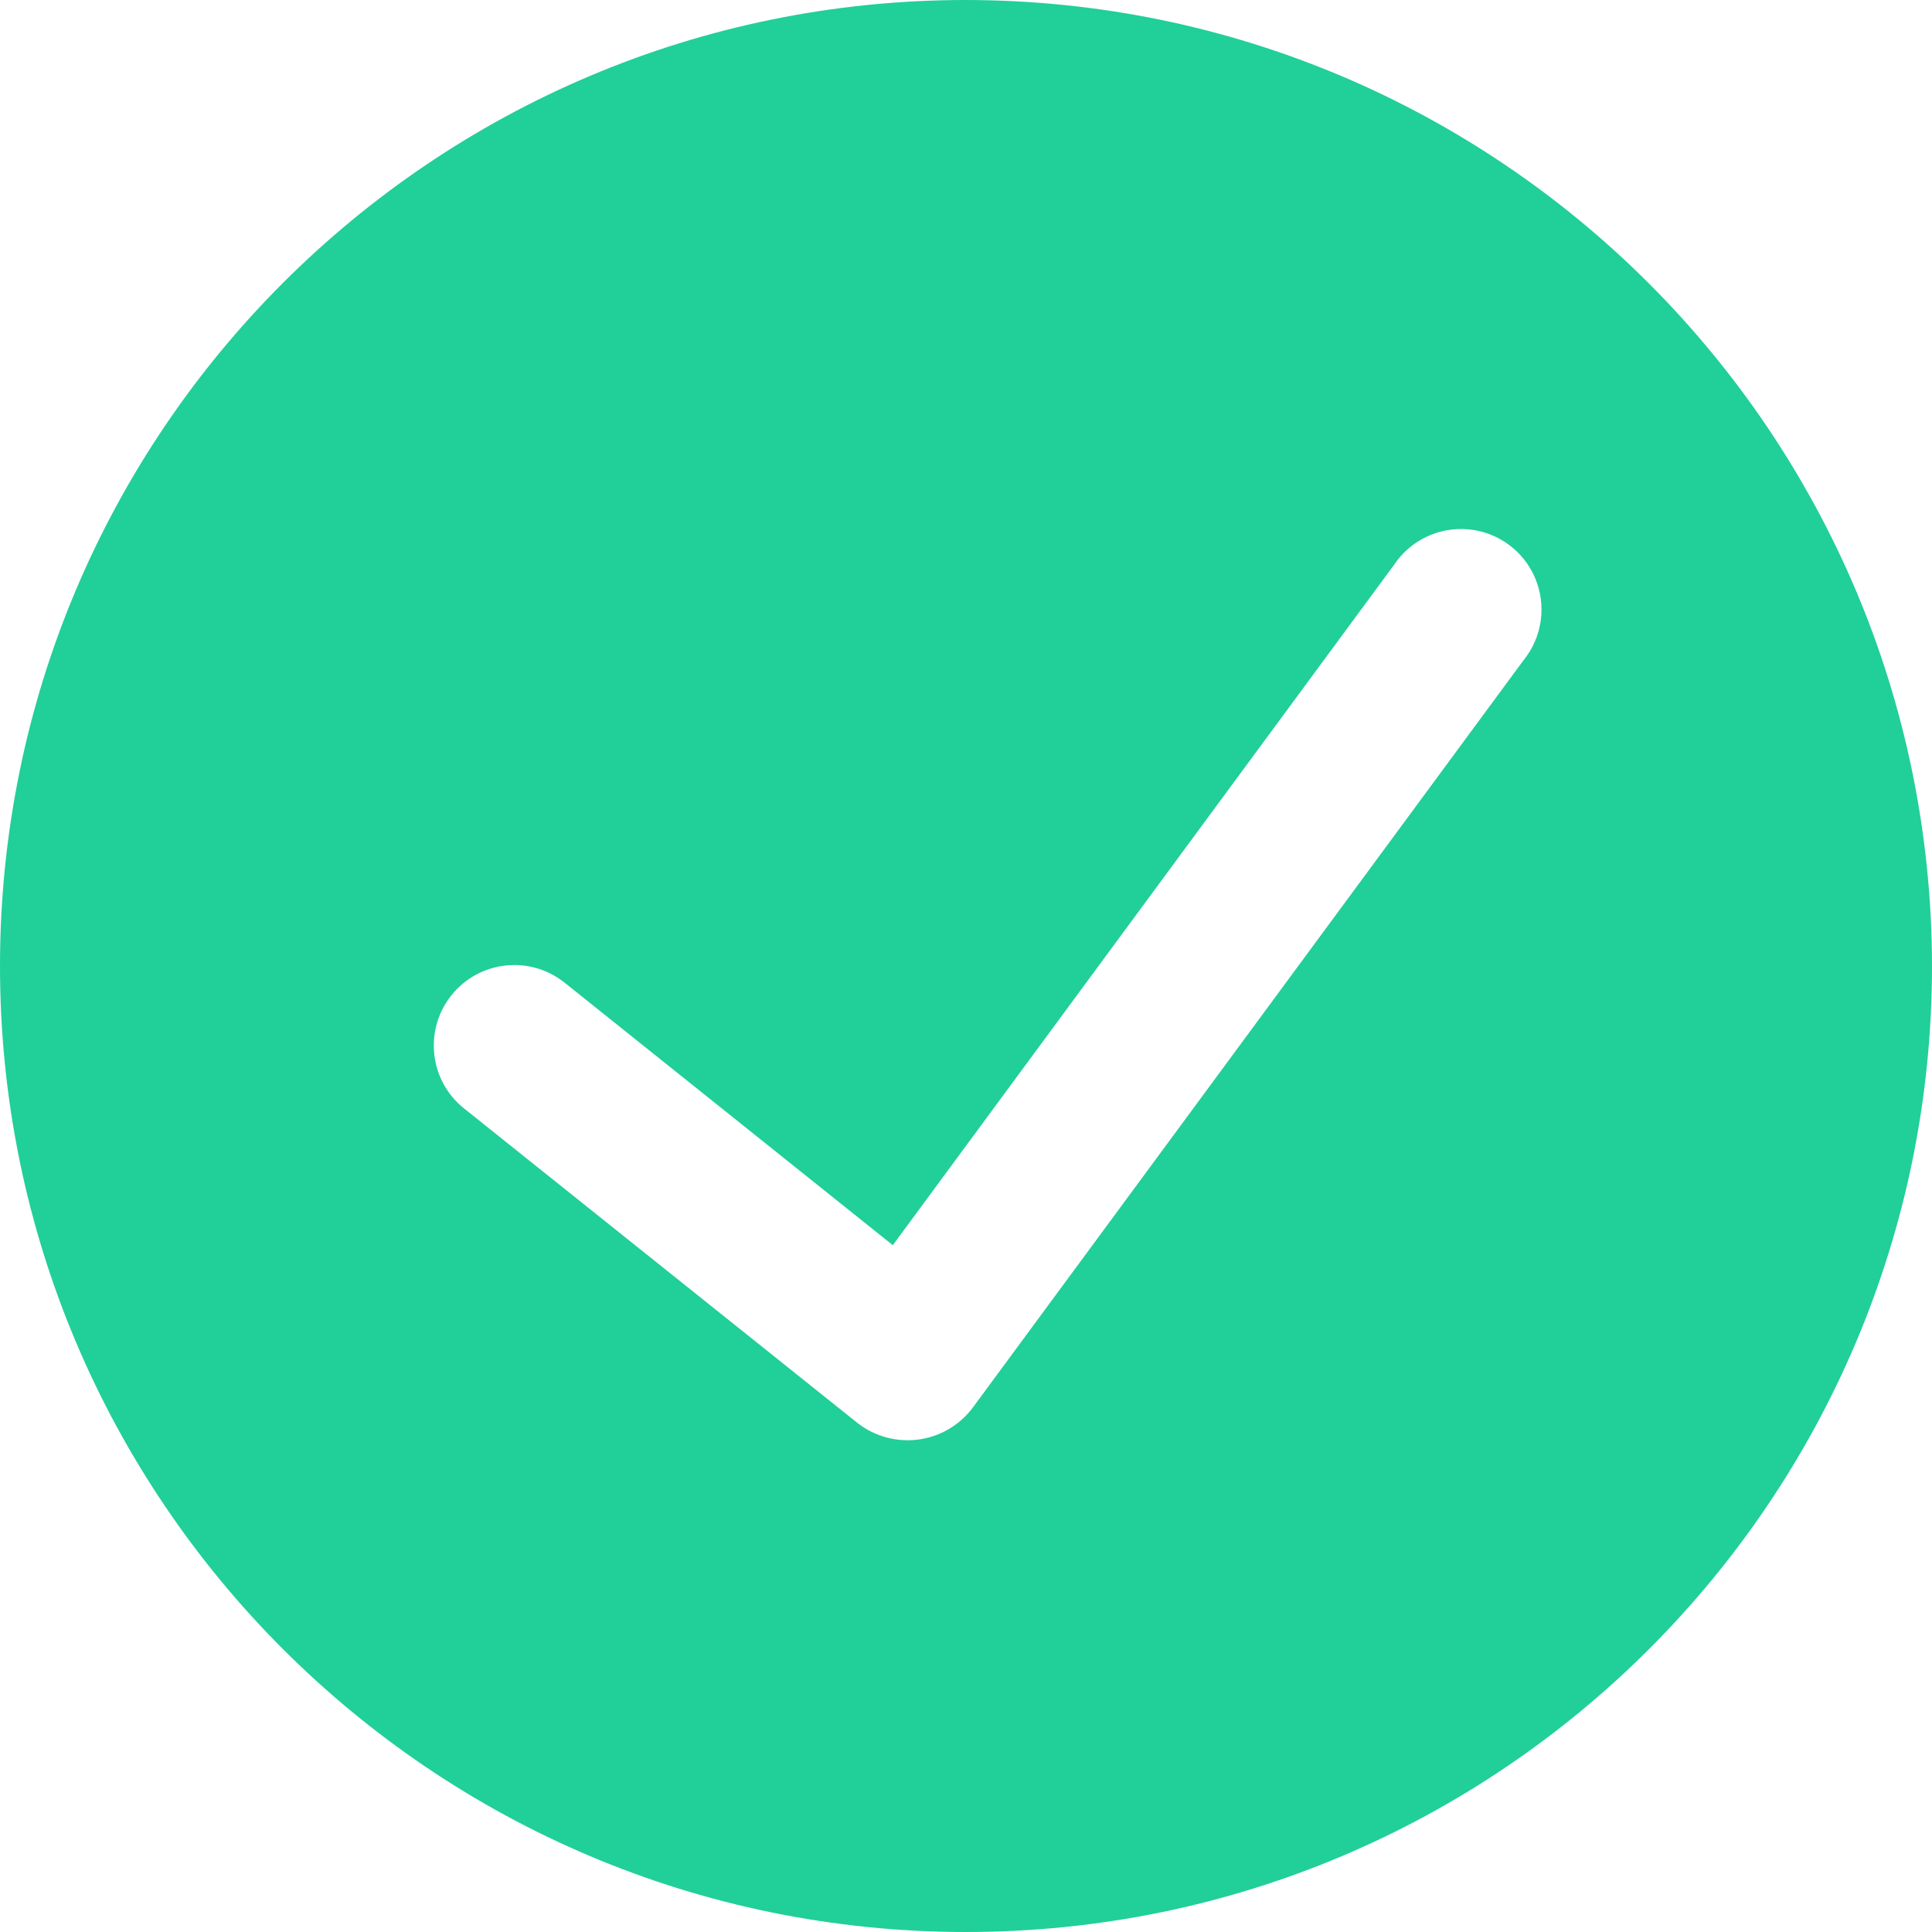
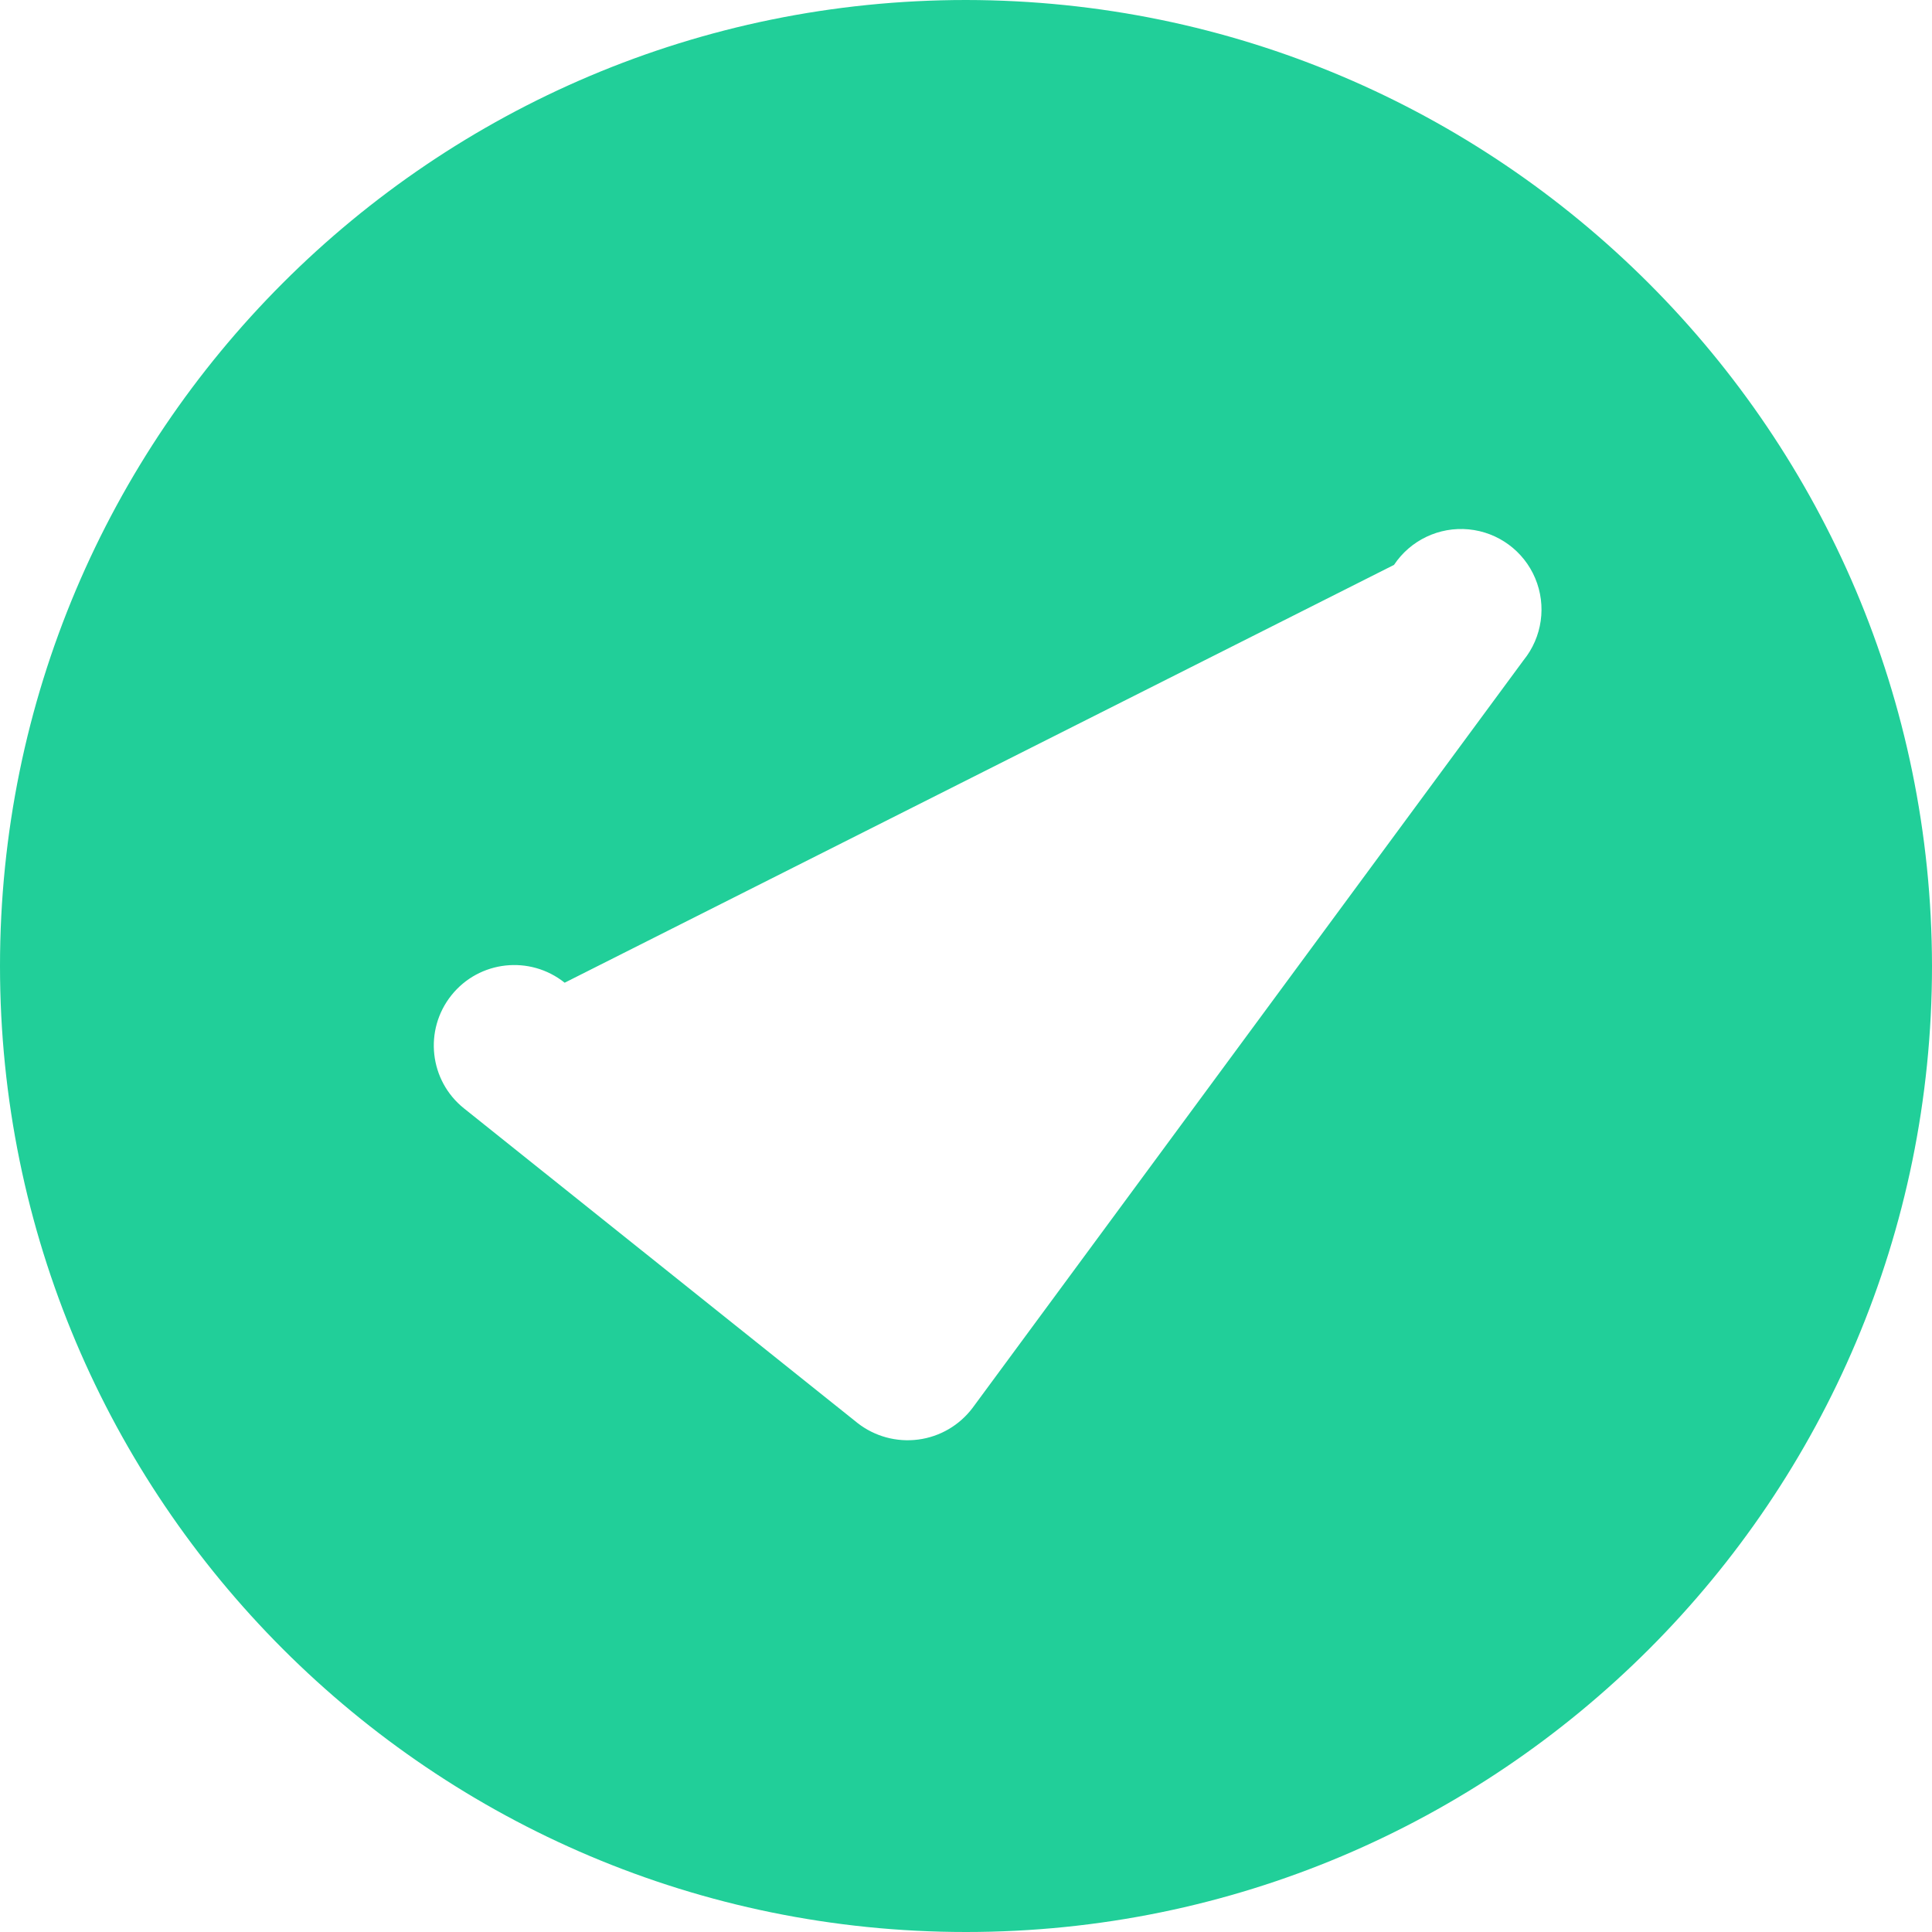
<svg xmlns="http://www.w3.org/2000/svg" width="26" height="26" viewBox="0 0 26 26" fill="none">
-   <path d="M13 0C20.176 0.008 25.992 5.824 26 13C26 20.18 20.18 26 13 26C5.82 26 5.15406e-07 20.18 0 13C0 5.82 5.82 0 13 0ZM19.765 7.124C19.367 7.086 18.981 7.27 18.76 7.602L12.015 16.757L7.599 13.225C7.131 12.851 6.449 12.926 6.075 13.394C5.702 13.861 5.777 14.542 6.244 14.916L11.54 19.15C11.771 19.331 12.066 19.411 12.357 19.373C12.649 19.335 12.912 19.181 13.089 18.946L20.504 8.884C20.755 8.574 20.815 8.15 20.66 7.782C20.506 7.415 20.162 7.162 19.765 7.124Z" fill="#21CF99" />
+   <path d="M13 0C20.176 0.008 25.992 5.824 26 13C26 20.18 20.18 26 13 26C5.82 26 5.15406e-07 20.18 0 13C0 5.82 5.82 0 13 0ZM19.765 7.124C19.367 7.086 18.981 7.27 18.76 7.602L7.599 13.225C7.131 12.851 6.449 12.926 6.075 13.394C5.702 13.861 5.777 14.542 6.244 14.916L11.54 19.15C11.771 19.331 12.066 19.411 12.357 19.373C12.649 19.335 12.912 19.181 13.089 18.946L20.504 8.884C20.755 8.574 20.815 8.15 20.66 7.782C20.506 7.415 20.162 7.162 19.765 7.124Z" fill="#21CF99" />
</svg>